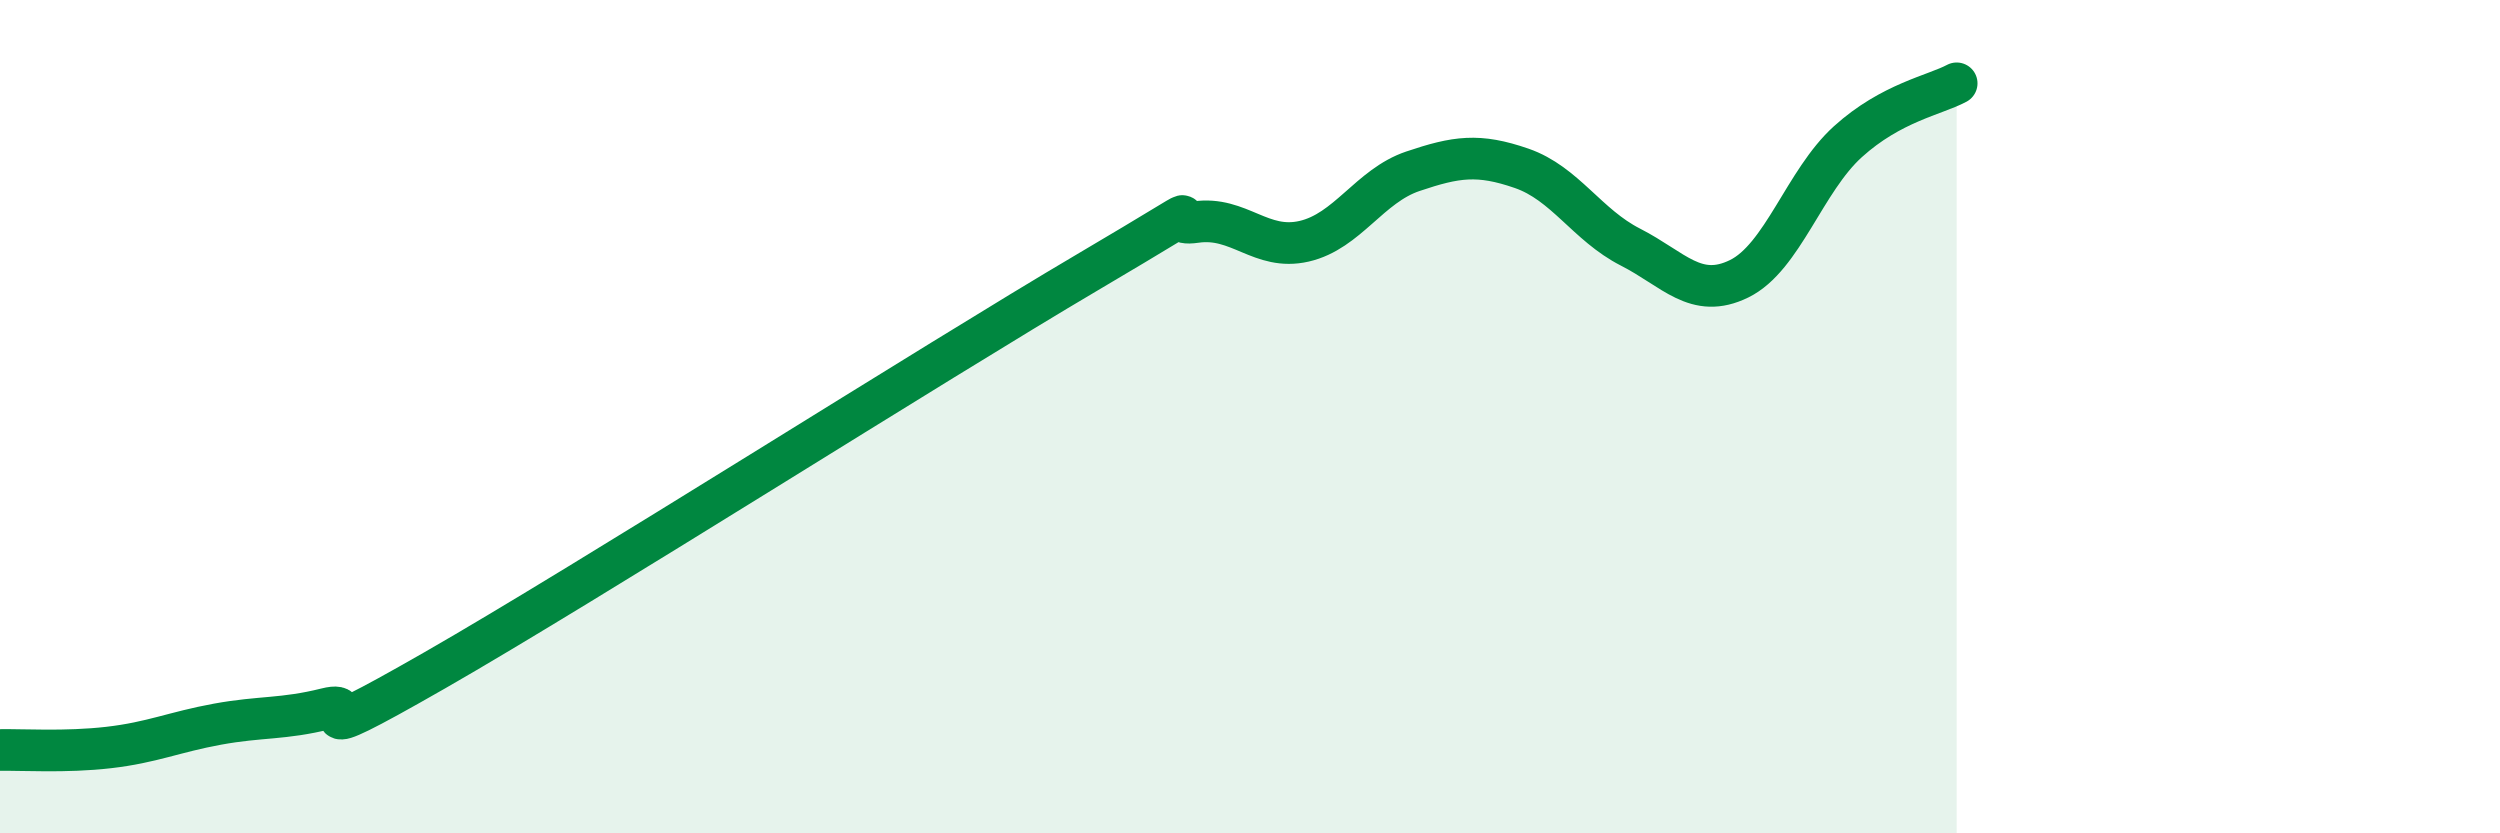
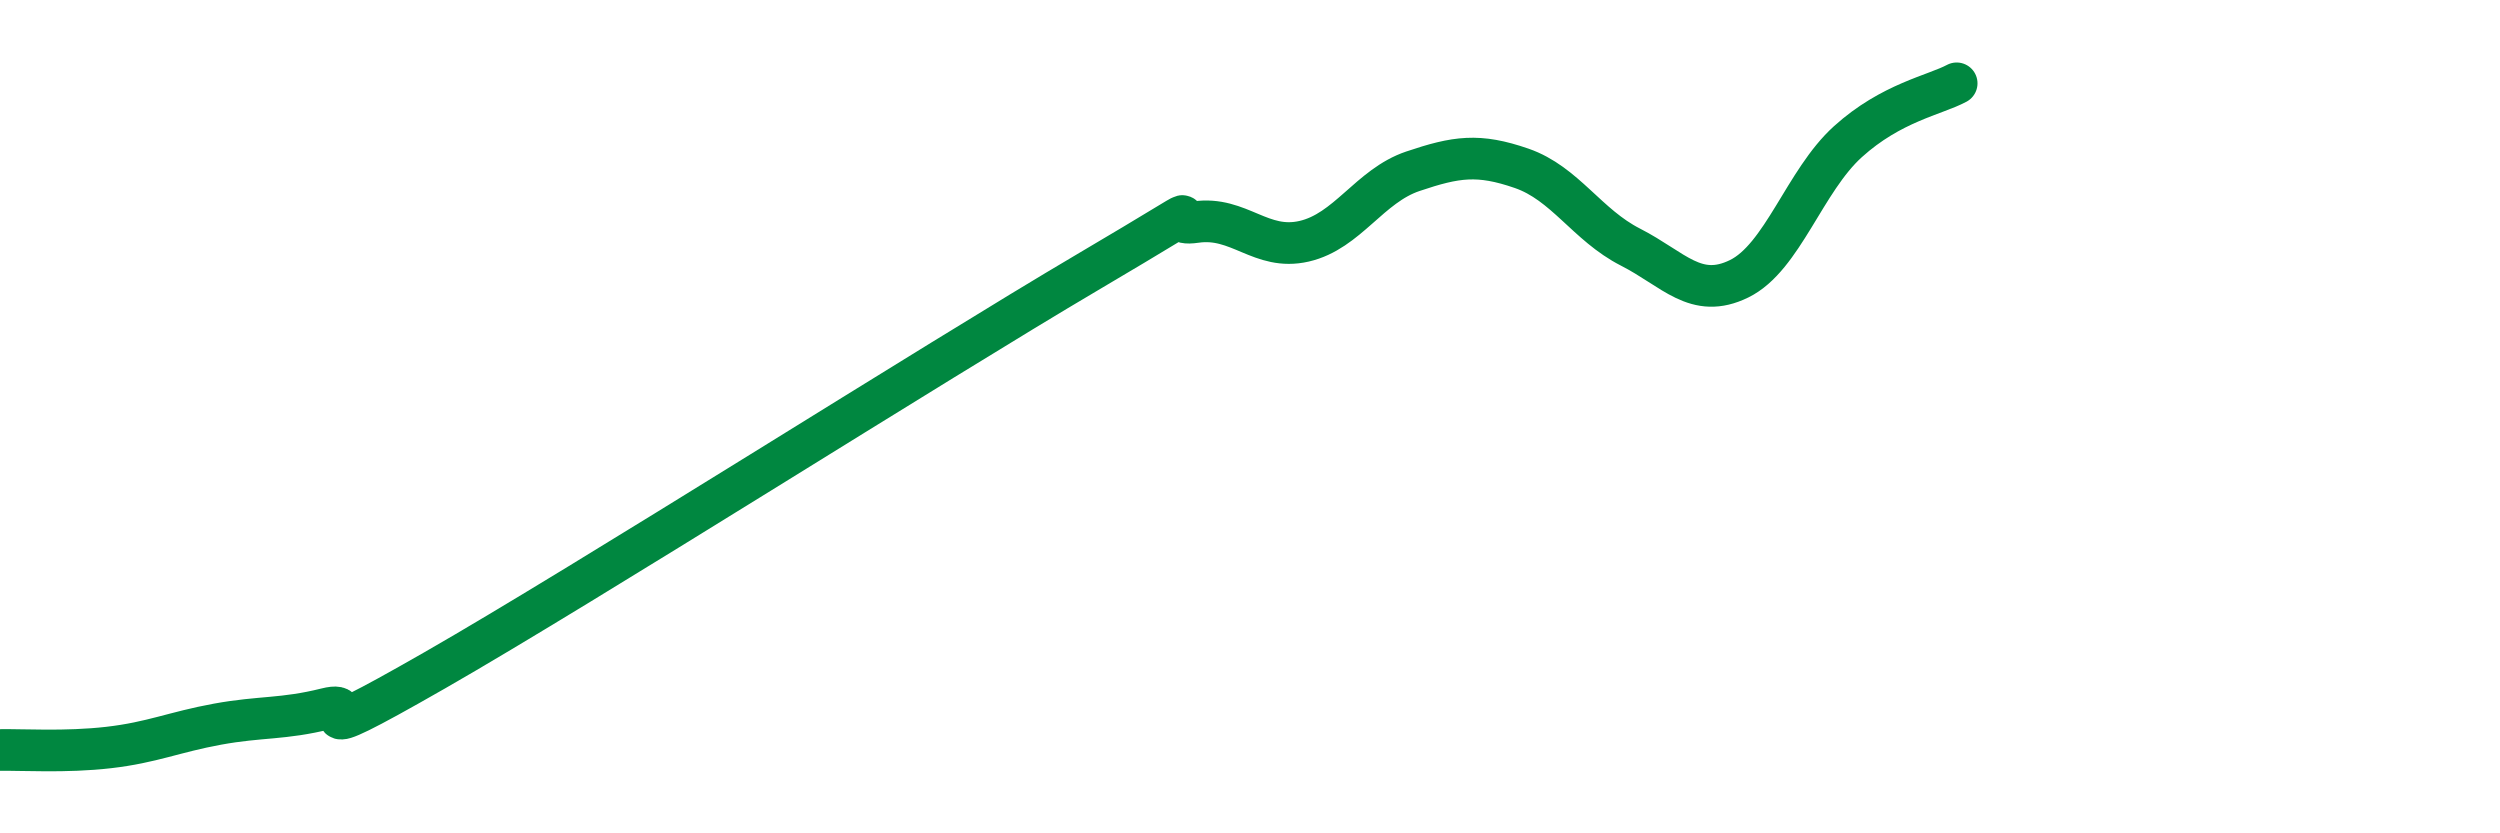
<svg xmlns="http://www.w3.org/2000/svg" width="60" height="20" viewBox="0 0 60 20">
-   <path d="M 0,18 C 0.52,17.99 1.57,18.06 2.61,17.94 C 3.65,17.82 4.18,17.57 5.22,17.38 C 6.26,17.19 6.79,17.27 7.83,17.01 C 8.87,16.75 6.78,18.18 10.43,16.09 C 14.08,14 22.44,8.69 26.09,6.54 C 29.74,4.39 27.66,5.48 28.7,5.33 C 29.74,5.18 30.26,6.03 31.3,5.79 C 32.34,5.55 32.87,4.46 33.91,4.11 C 34.95,3.76 35.48,3.68 36.52,4.04 C 37.56,4.4 38.09,5.4 39.13,5.93 C 40.17,6.46 40.7,7.2 41.74,6.69 C 42.78,6.18 43.31,4.34 44.35,3.4 C 45.39,2.46 46.44,2.28 46.96,2L46.96 20L0 20Z" fill="#008740" opacity="0.1" stroke-linecap="round" stroke-linejoin="round" />
  <path d="M 0,18 C 0.52,17.99 1.57,18.06 2.61,17.94 C 3.65,17.82 4.18,17.57 5.22,17.38 C 6.26,17.19 6.79,17.27 7.83,17.01 C 8.87,16.75 6.78,18.18 10.43,16.09 C 14.08,14 22.44,8.69 26.09,6.54 C 29.74,4.39 27.66,5.48 28.7,5.33 C 29.74,5.18 30.26,6.03 31.3,5.79 C 32.34,5.55 32.87,4.46 33.91,4.11 C 34.95,3.76 35.48,3.68 36.52,4.04 C 37.56,4.4 38.09,5.4 39.13,5.93 C 40.17,6.46 40.7,7.2 41.74,6.69 C 42.78,6.18 43.31,4.34 44.35,3.4 C 45.39,2.46 46.44,2.28 46.96,2" stroke="#008740" stroke-width="1" fill="none" stroke-linecap="round" stroke-linejoin="round" />
</svg>